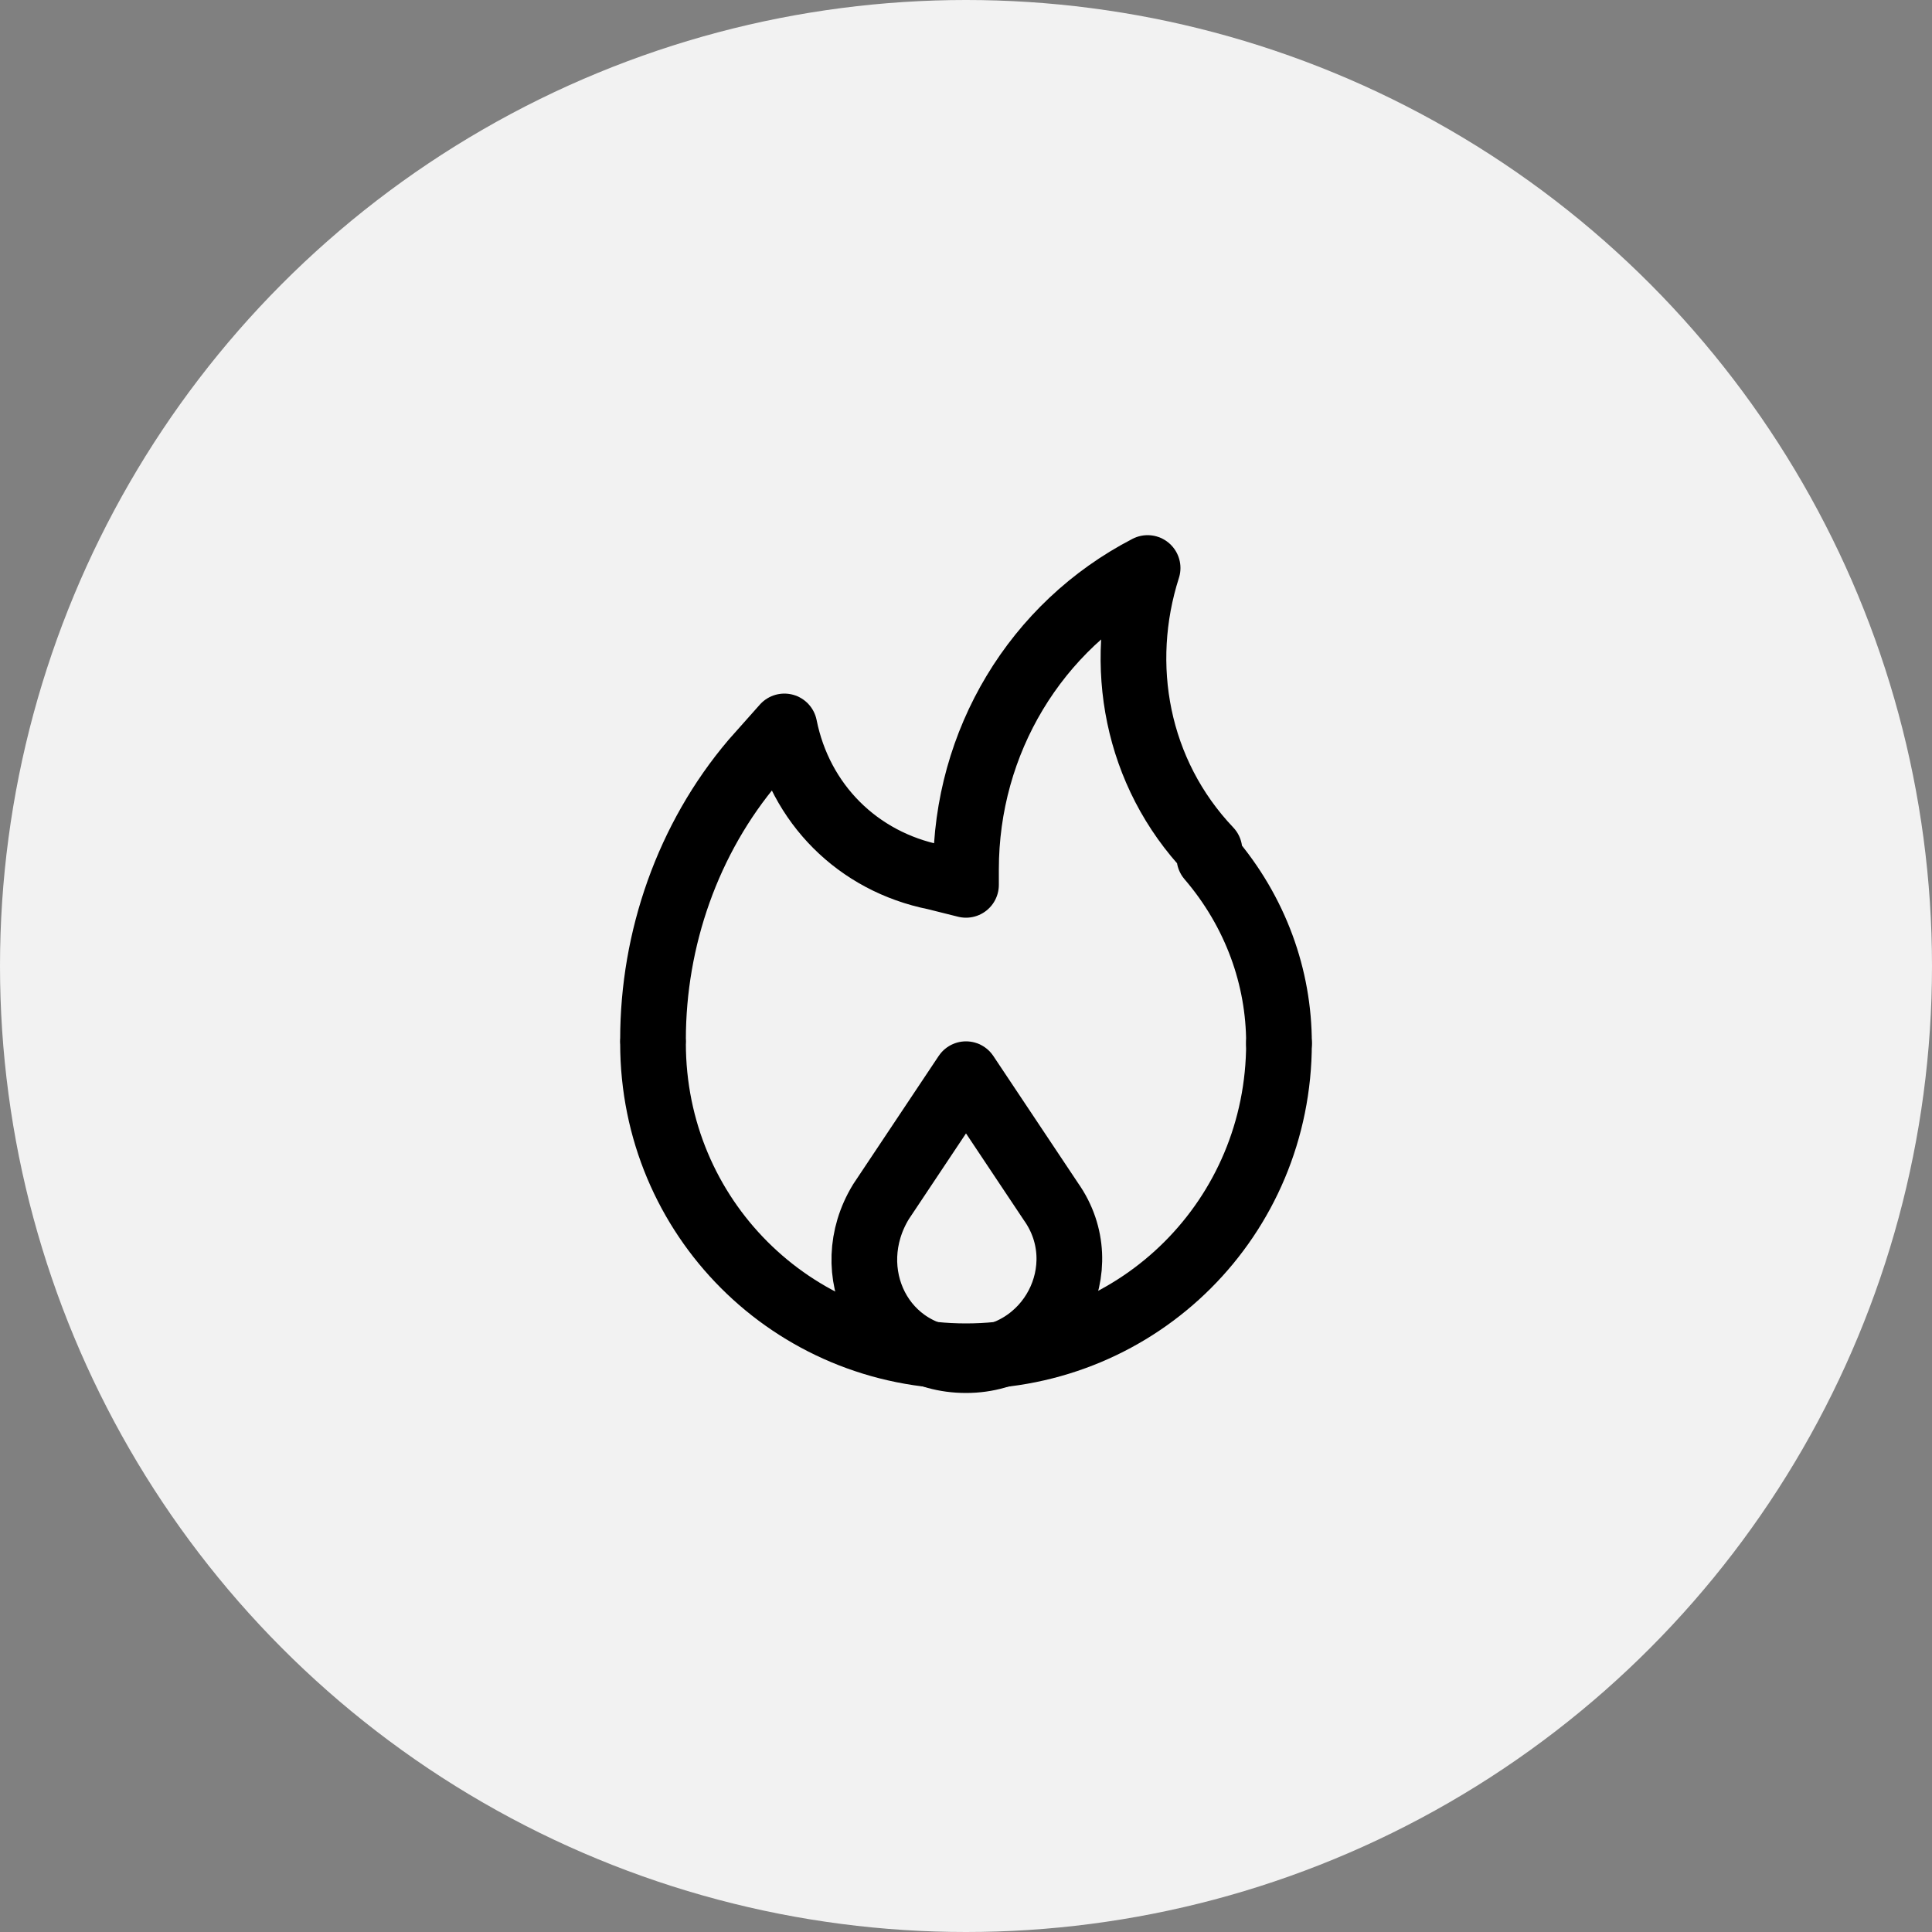
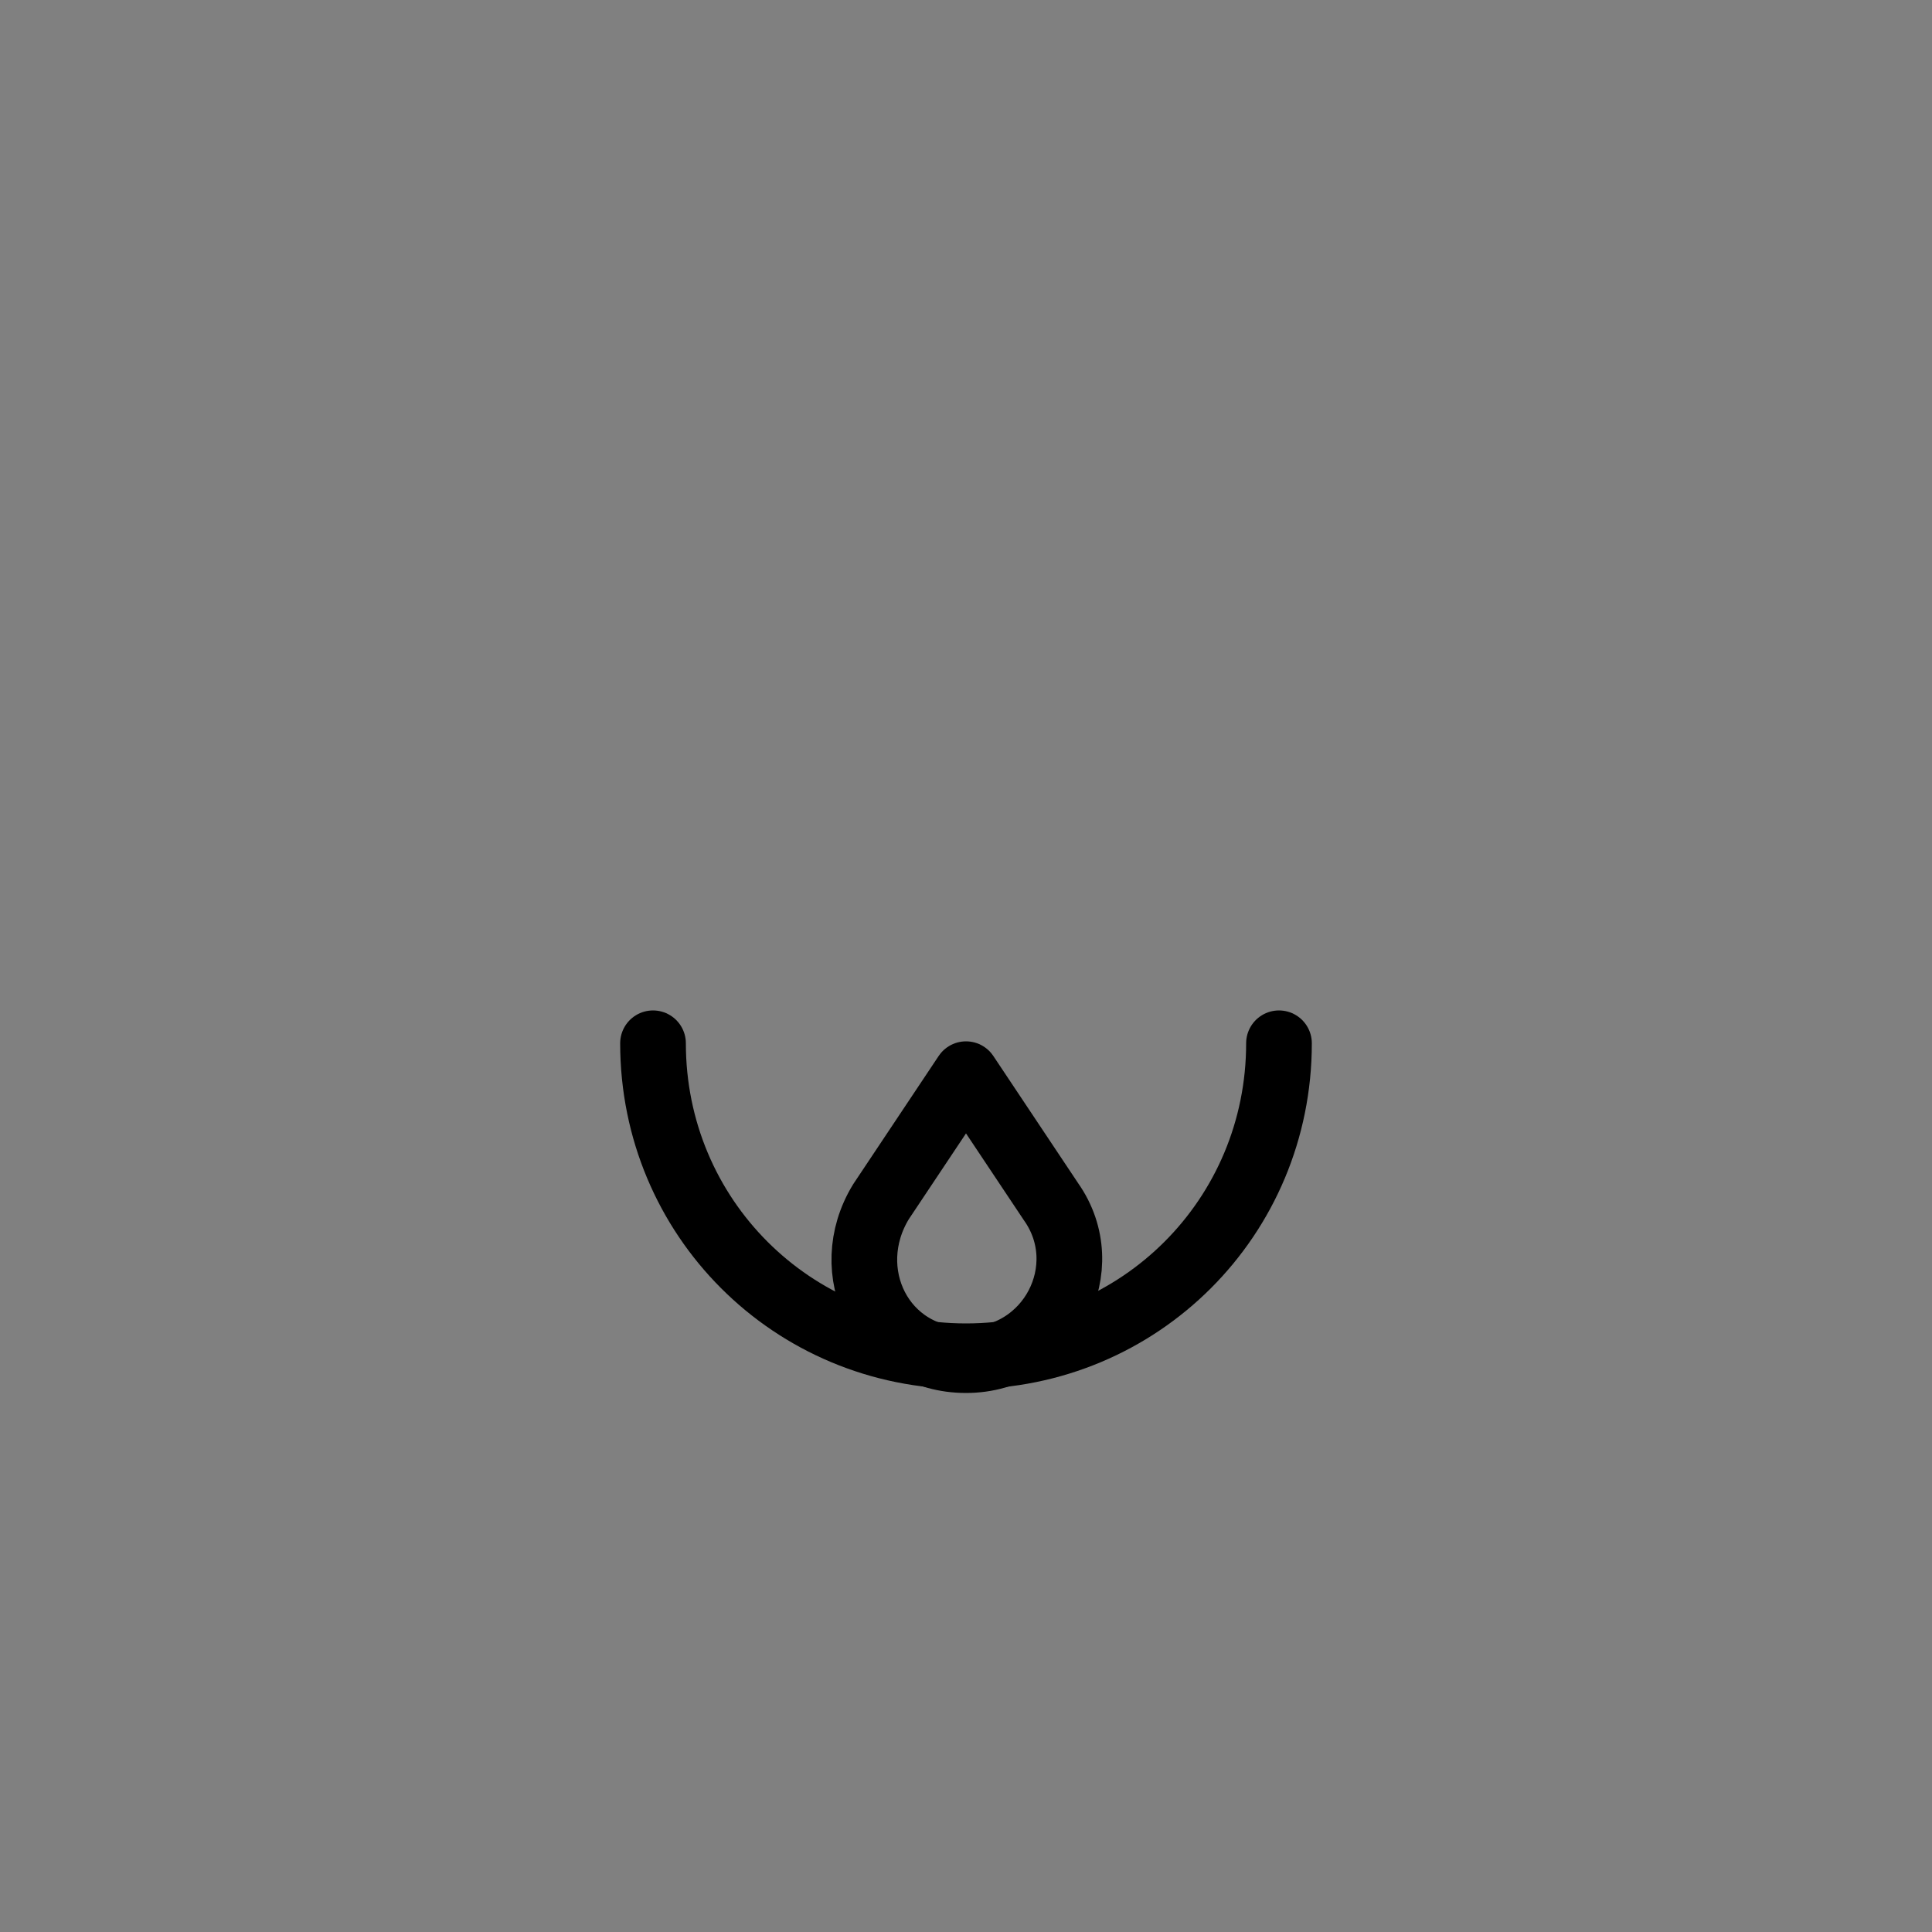
<svg xmlns="http://www.w3.org/2000/svg" id="Layer_2" version="1.1" viewBox="0 0 50 50">
  <rect x="0" y="0" width="50" height="50" fill="#808080" stroke="none" />
  <defs>
    <style>
      .st0 {
        fill: none;
        stroke: #000;
        stroke-linecap: round;
        stroke-linejoin: round;
        stroke-width: 1.7px;
      }

      .st1 {
        fill: #f2f2f2;
      }
    </style>
  </defs>
-   <circle class="st1" cx="25" cy="25" r="25" />
  <g>
    <g id="g2689">
      <path id="path2691" class="st0" d="M16.9,27c0,4.5,3.6,8.1,8.1,8.1s8.1-3.6,8.1-8.1" />
    </g>
    <g id="g2693">
-       <path id="path2695" class="st0" d="M33.1,27h0c0-1.7-.6-3.4-1.8-4.8v-.2c-1.9-2-2.4-4.8-1.6-7.3h0c-2.9,1.5-4.7,4.5-4.7,7.8v.4l-.8-.2c-2-.4-3.5-1.9-3.9-3.9l-.8.9c-1.7,2-2.6,4.6-2.6,7.2" />
-     </g>
+       </g>
    <g id="g2697">
      <path id="path2699" class="st0" d="M25,27.8l2.2,3.3c1.2,1.7,0,4.1-2.2,4.1s-3.3-2.3-2.2-4.1l2.2-3.3Z" />
    </g>
  </g>
</svg>